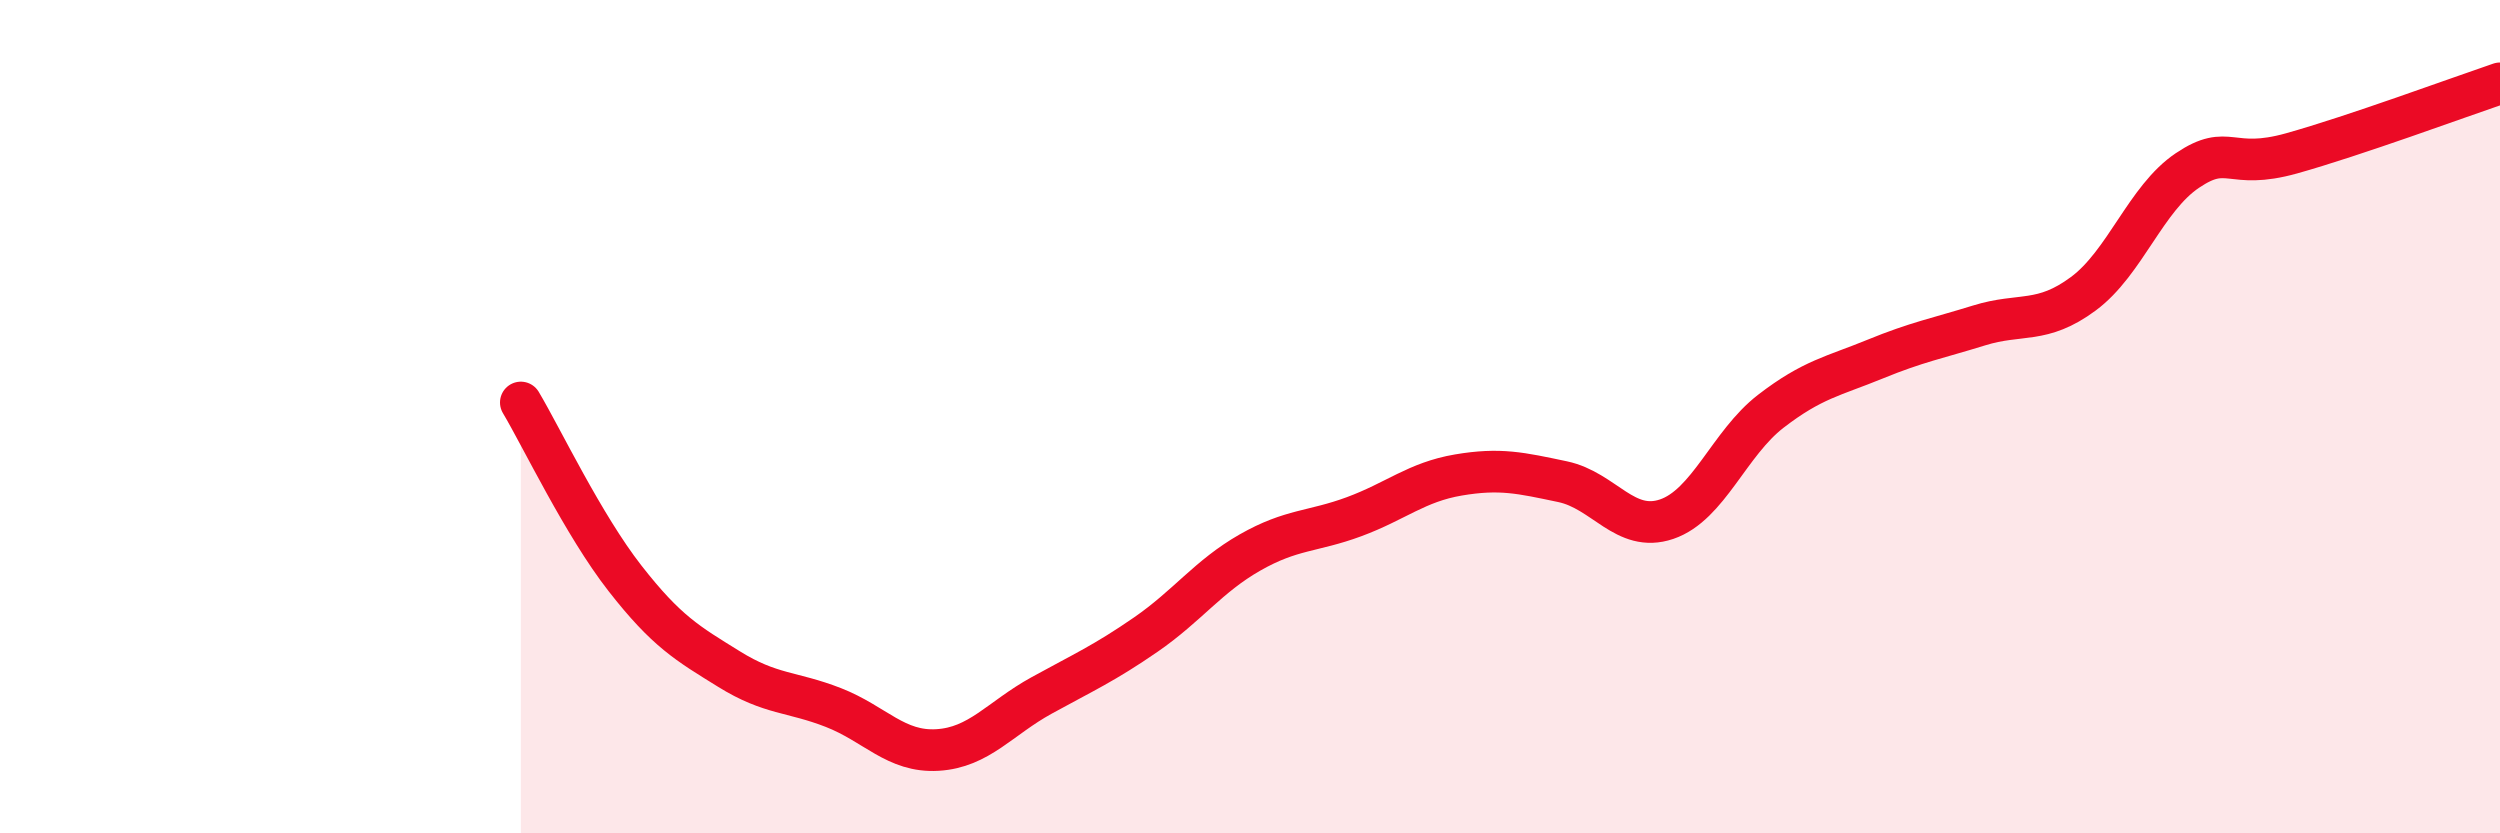
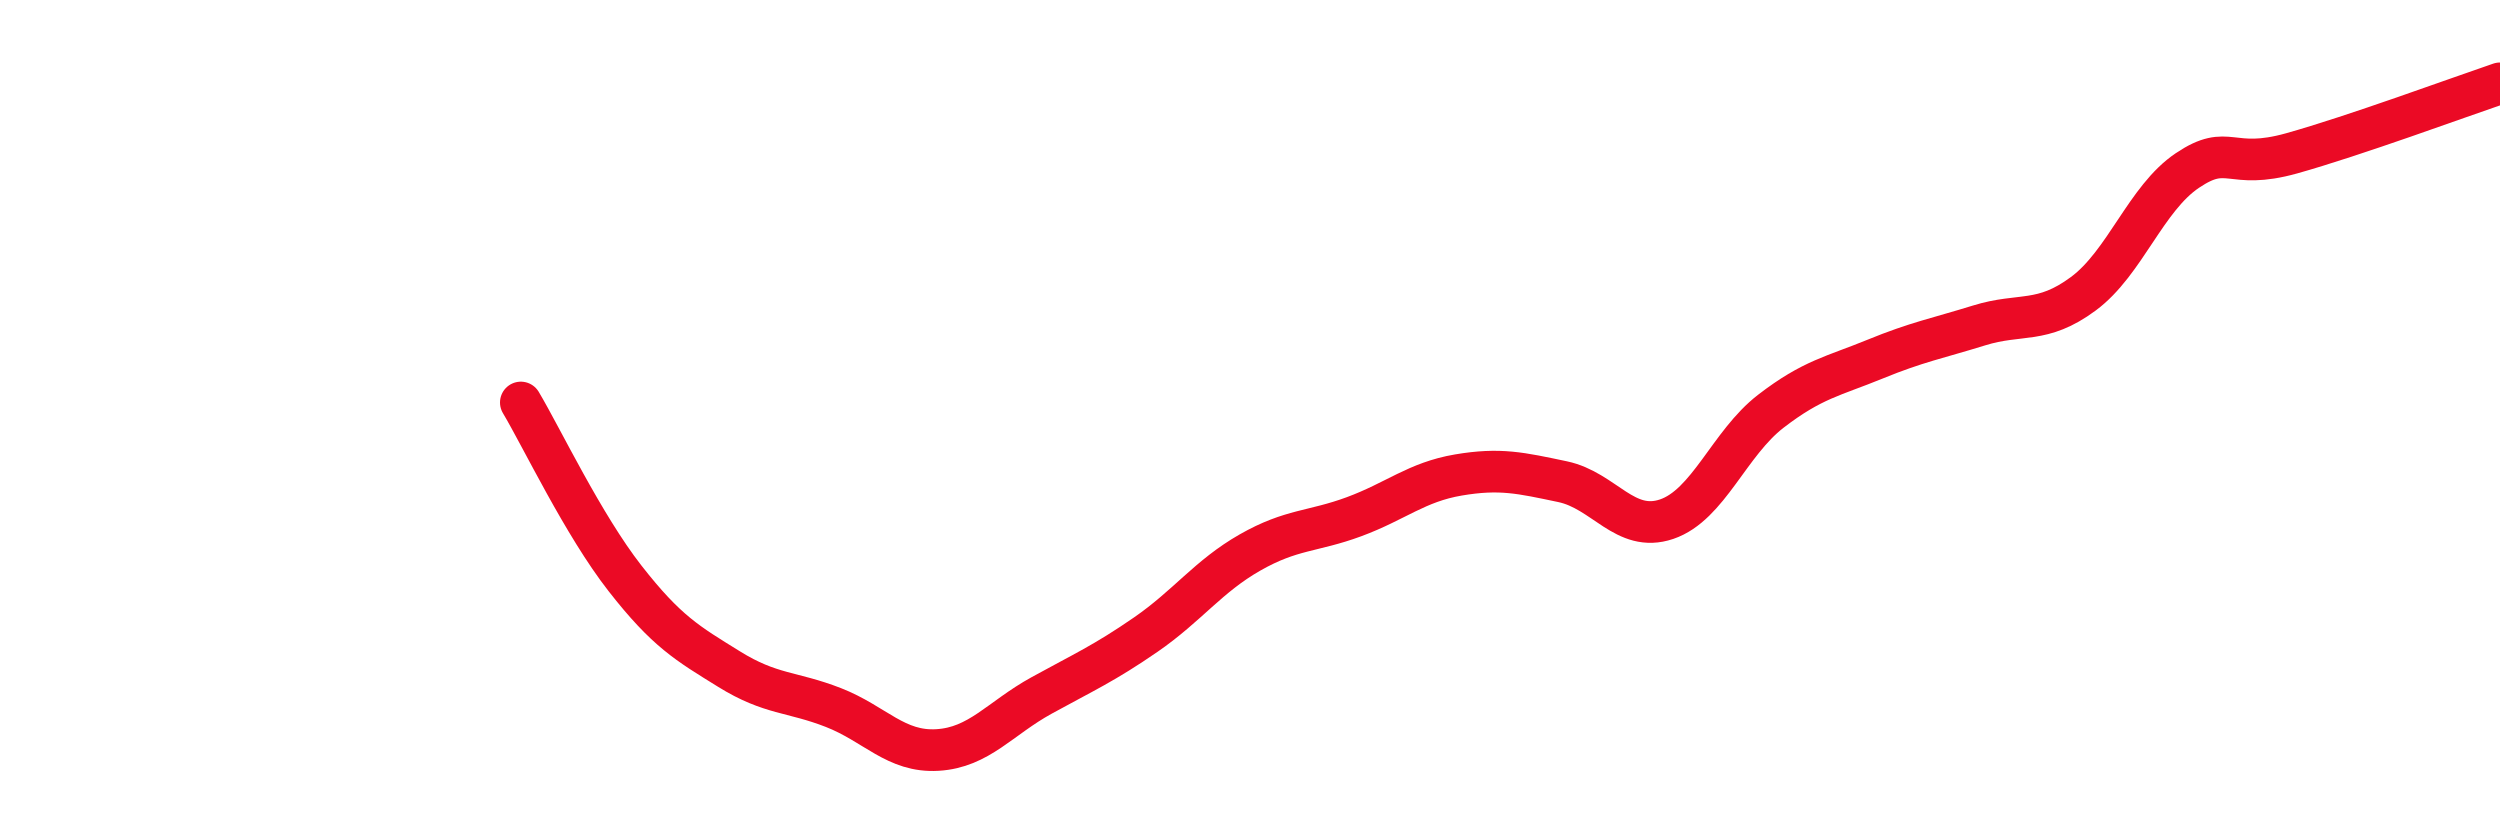
<svg xmlns="http://www.w3.org/2000/svg" width="60" height="20" viewBox="0 0 60 20">
-   <path d="M 12.5,9.66 C 13,10.5 14,12.6 15,13.88 C 16,15.16 16.5,15.44 17.5,16.06 C 18.5,16.68 19,16.59 20,16.98 C 21,17.37 21.5,18.06 22.5,18 C 23.5,17.94 24,17.24 25,16.69 C 26,16.14 26.5,15.92 27.5,15.23 C 28.5,14.54 29,13.83 30,13.26 C 31,12.69 31.5,12.77 32.5,12.4 C 33.5,12.03 34,11.57 35,11.4 C 36,11.23 36.5,11.35 37.5,11.56 C 38.5,11.77 39,12.8 40,12.46 C 41,12.12 41.5,10.64 42.5,9.87 C 43.5,9.1 44,9.03 45,8.62 C 46,8.21 46.5,8.12 47.5,7.81 C 48.5,7.5 49,7.79 50,7.05 C 51,6.31 51.5,4.76 52.5,4.09 C 53.5,3.42 53.5,4.1 55,3.68 C 56.5,3.26 59,2.34 60,2L60 20L12.5 20Z" fill="#EB0A25" opacity="0.1" stroke-linecap="round" stroke-linejoin="round" />
  <path d="M 12.5,9.66 C 13,10.5 14,12.6 15,13.88 C 16,15.16 16.5,15.44 17.5,16.06 C 18.5,16.68 19,16.59 20,16.98 C 21,17.37 21.5,18.06 22.5,18 C 23.5,17.94 24,17.24 25,16.69 C 26,16.14 26.5,15.92 27.5,15.23 C 28.5,14.54 29,13.83 30,13.26 C 31,12.69 31.5,12.77 32.5,12.4 C 33.5,12.03 34,11.57 35,11.4 C 36,11.23 36.5,11.35 37.5,11.56 C 38.5,11.77 39,12.8 40,12.46 C 41,12.12 41.5,10.64 42.5,9.87 C 43.5,9.1 44,9.03 45,8.62 C 46,8.21 46.5,8.12 47.5,7.81 C 48.5,7.5 49,7.79 50,7.05 C 51,6.31 51.5,4.76 52.5,4.09 C 53.5,3.42 53.5,4.1 55,3.68 C 56.5,3.26 59,2.34 60,2" stroke="#EB0A25" stroke-width="1" fill="none" stroke-linecap="round" stroke-linejoin="round" />
</svg>